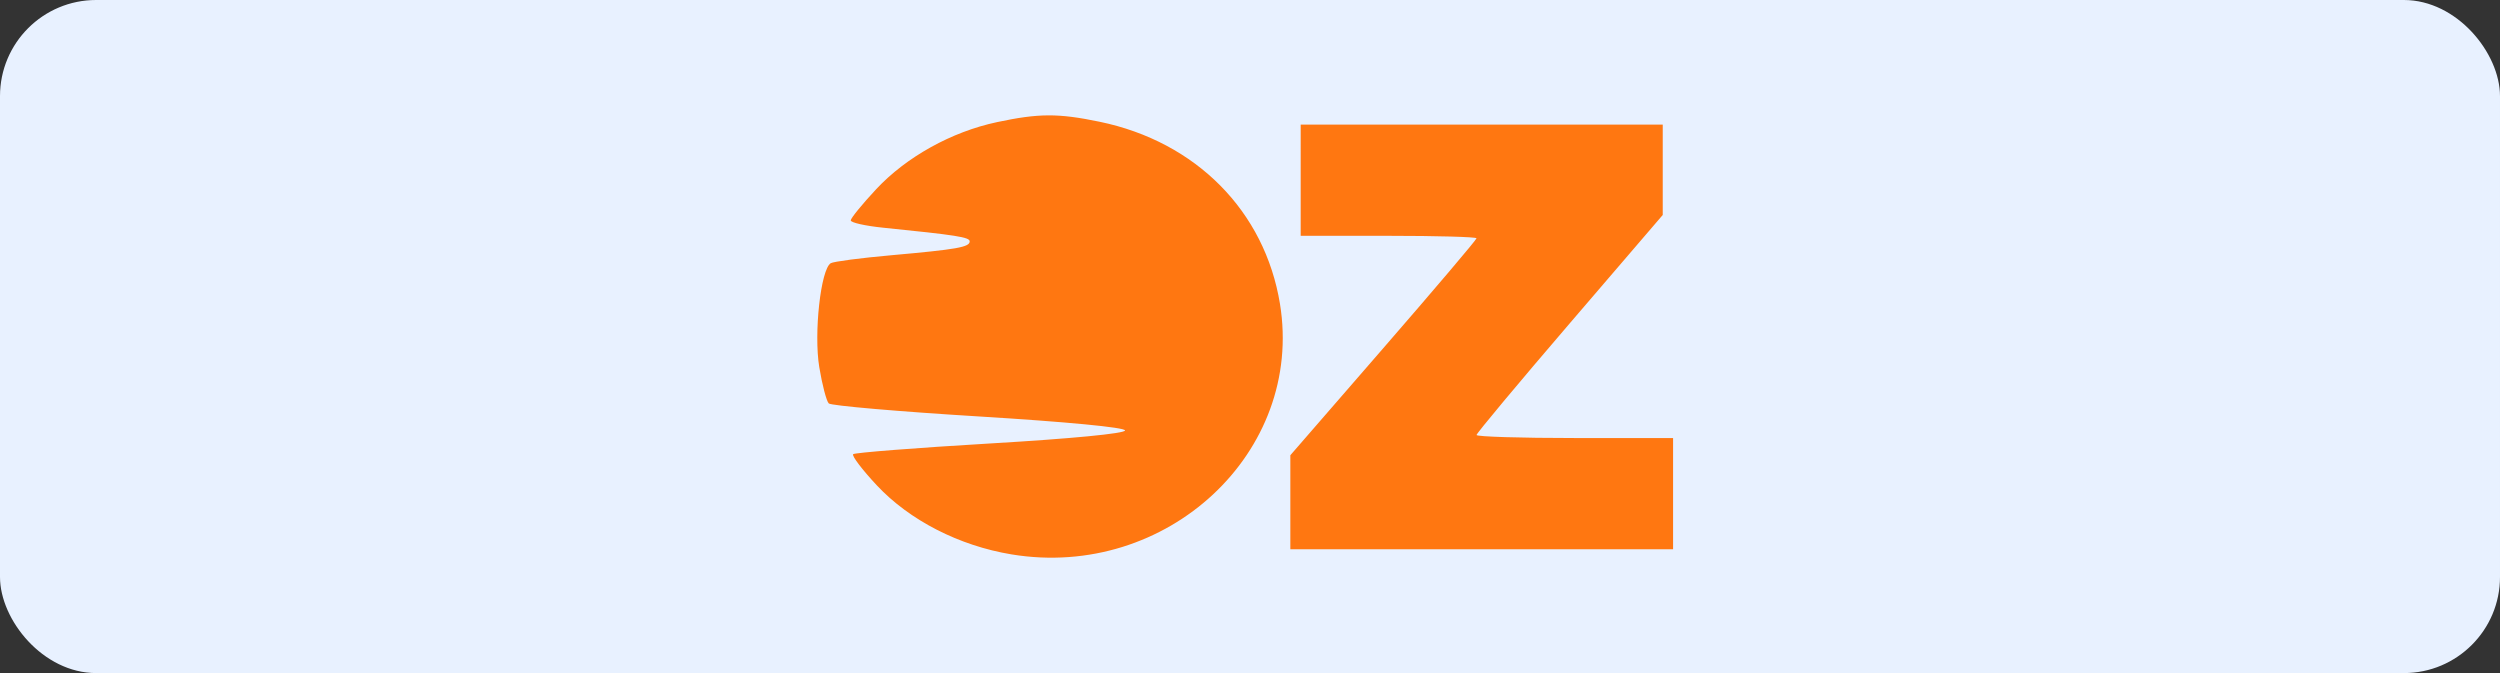
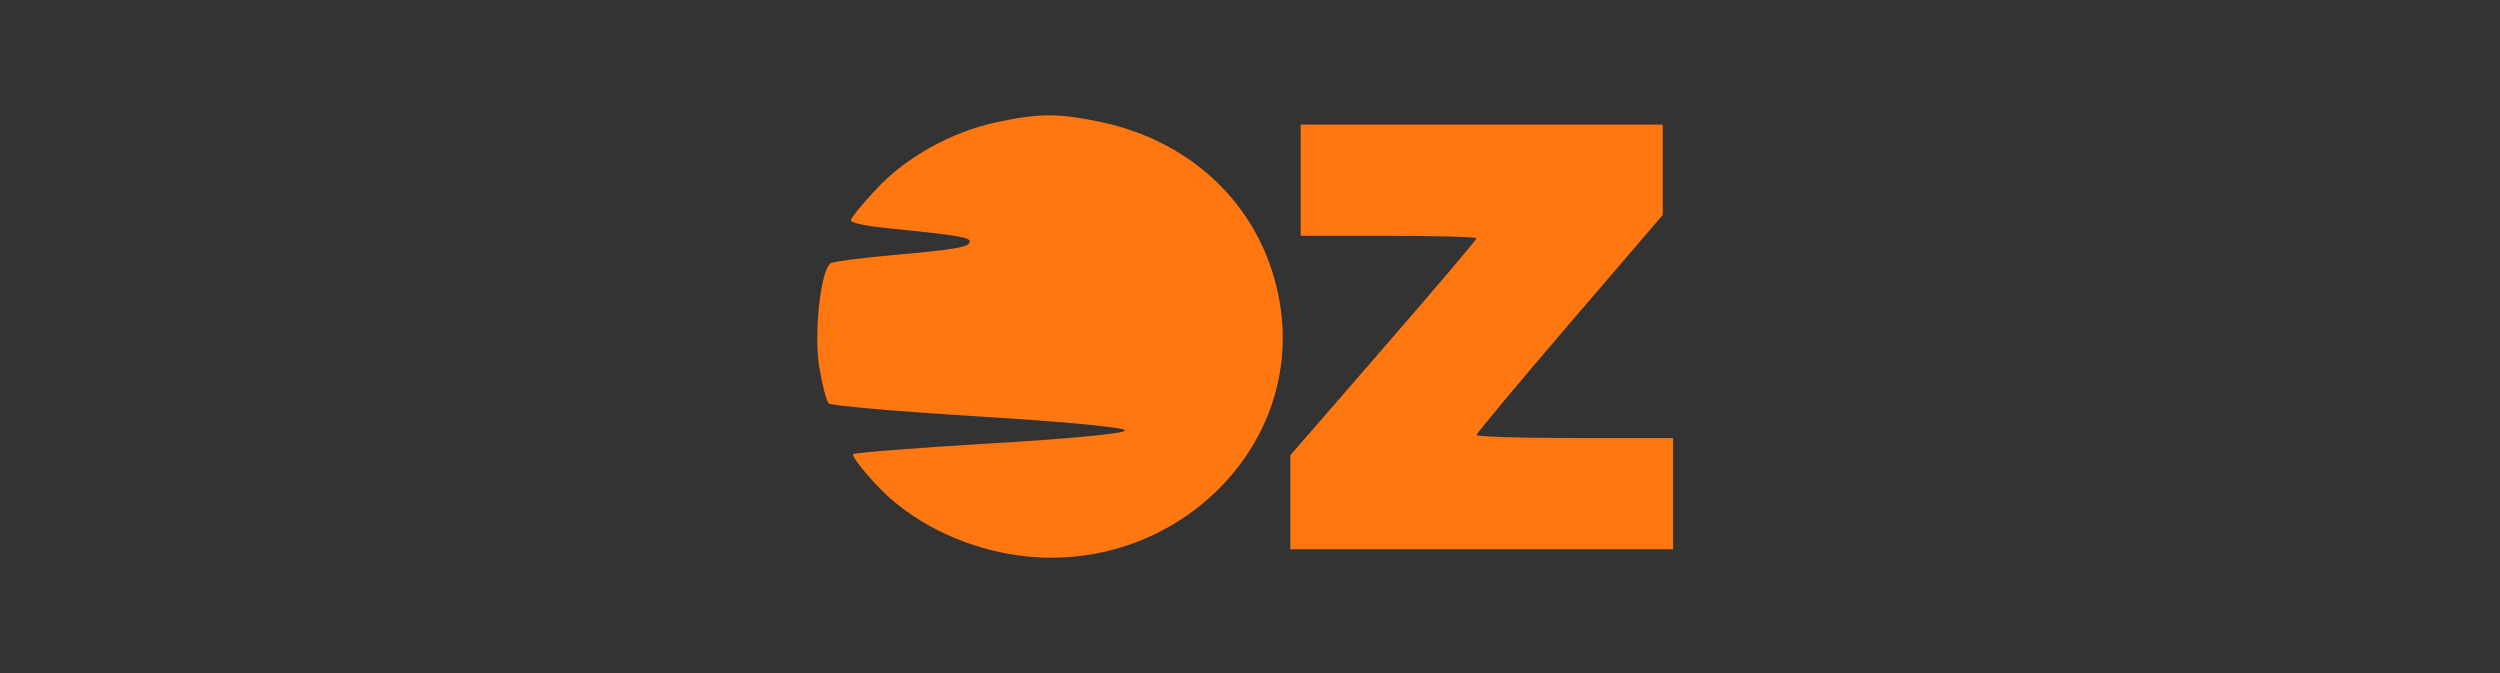
<svg xmlns="http://www.w3.org/2000/svg" width="260" height="70" fill="none">
  <rect width="100%" height="100%" fill="#333333" stroke="none" />
-   <rect width="260" height="70" fill="#E8F1FF" rx="10" />
  <path fill="#F71" fill-rule="evenodd" d="M103.679 12.704c-4.702.998-9.413 3.612-12.542 6.958-1.463 1.565-2.66 3.033-2.66 3.26 0 .23 1.513.57 3.361.758 7.659.775 9.01.988 9.01 1.422 0 .602-1.308.833-8.177 1.446-3.166.282-5.989.654-6.272.825-1.04.628-1.775 7.282-1.195 10.804.304 1.845.75 3.546.989 3.78s7.27.844 15.622 1.355c9.132.56 15.188 1.14 15.188 1.456s-5.584.855-13.988 1.35c-7.692.455-14.121.958-14.285 1.118s.939 1.614 2.45 3.23c3.407 3.644 8.573 6.293 14.024 7.192 16.173 2.666 30.432-10.643 27.914-26.054-1.576-9.641-8.725-16.861-18.753-18.94-4.327-.896-6.316-.888-10.686.04m31.593 6.039v5.783h9.144c5.03 0 9.144.116 9.144.258s-4.356 5.277-9.682 11.41l-9.681 11.152v9.777H174V45.556h-10.22c-5.621 0-10.22-.142-10.22-.316s4.357-5.393 9.682-11.6l9.682-11.283v-9.398h-37.652z" clip-rule="evenodd" />
</svg>